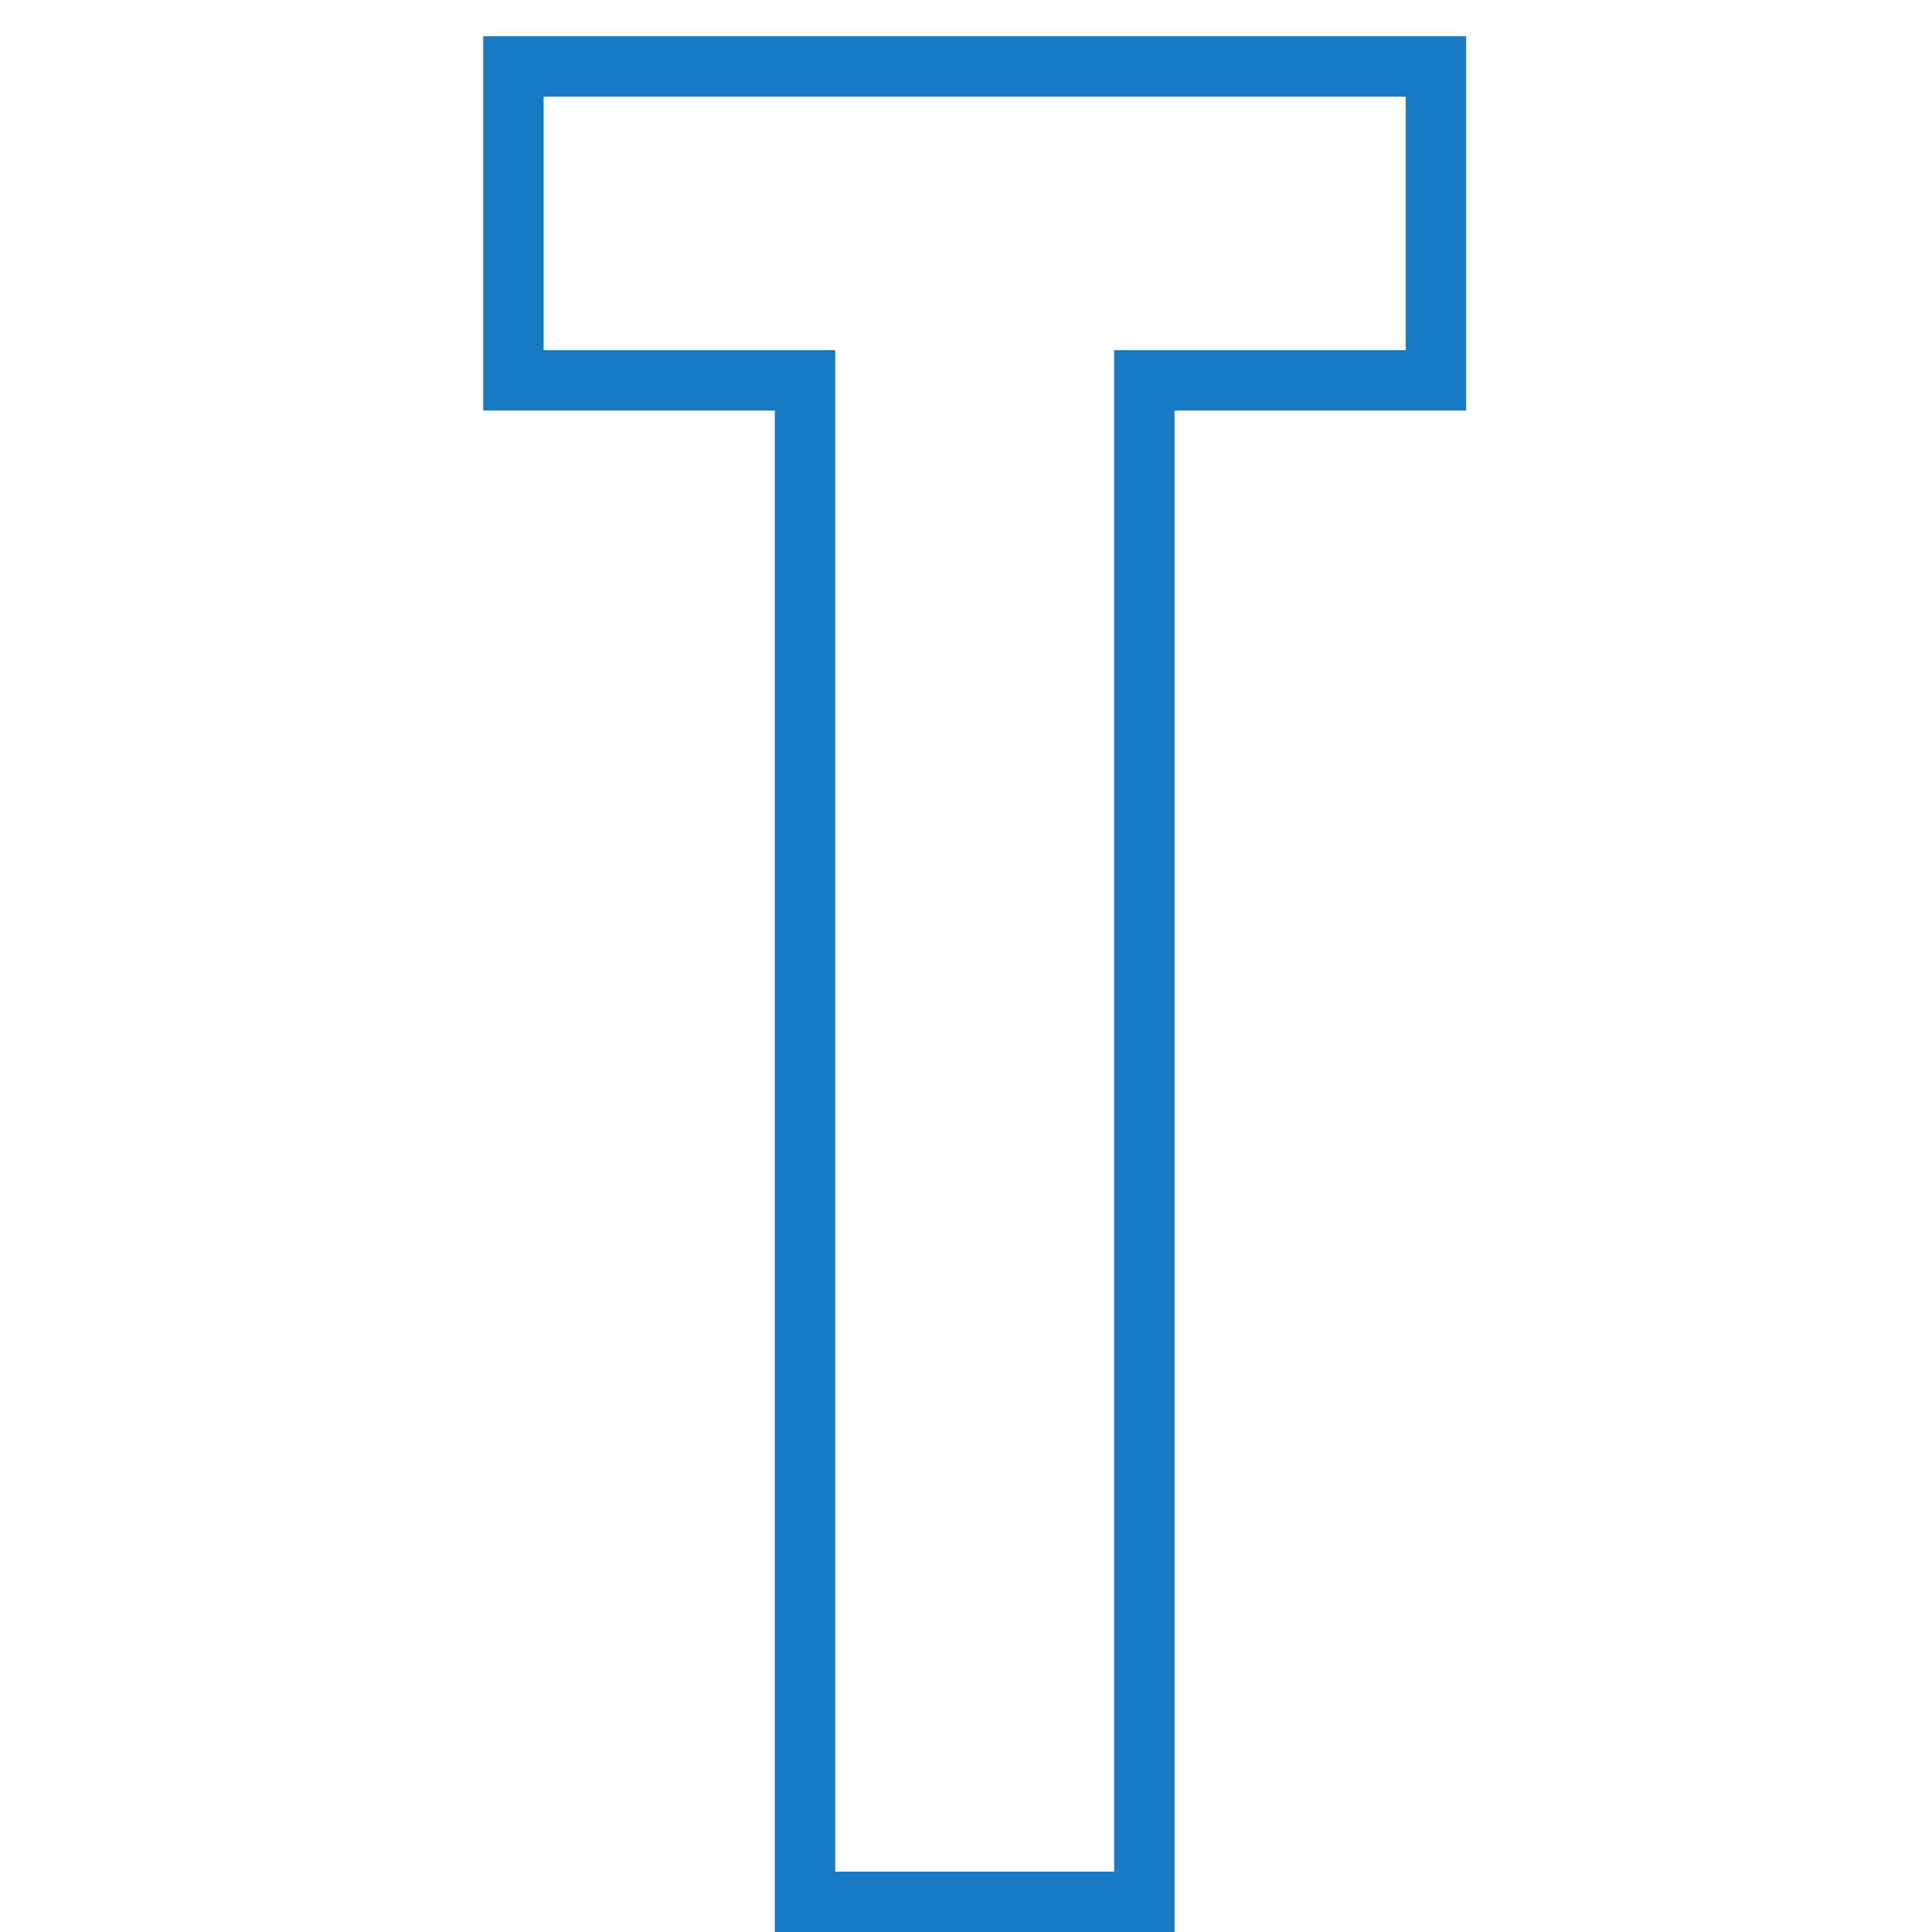
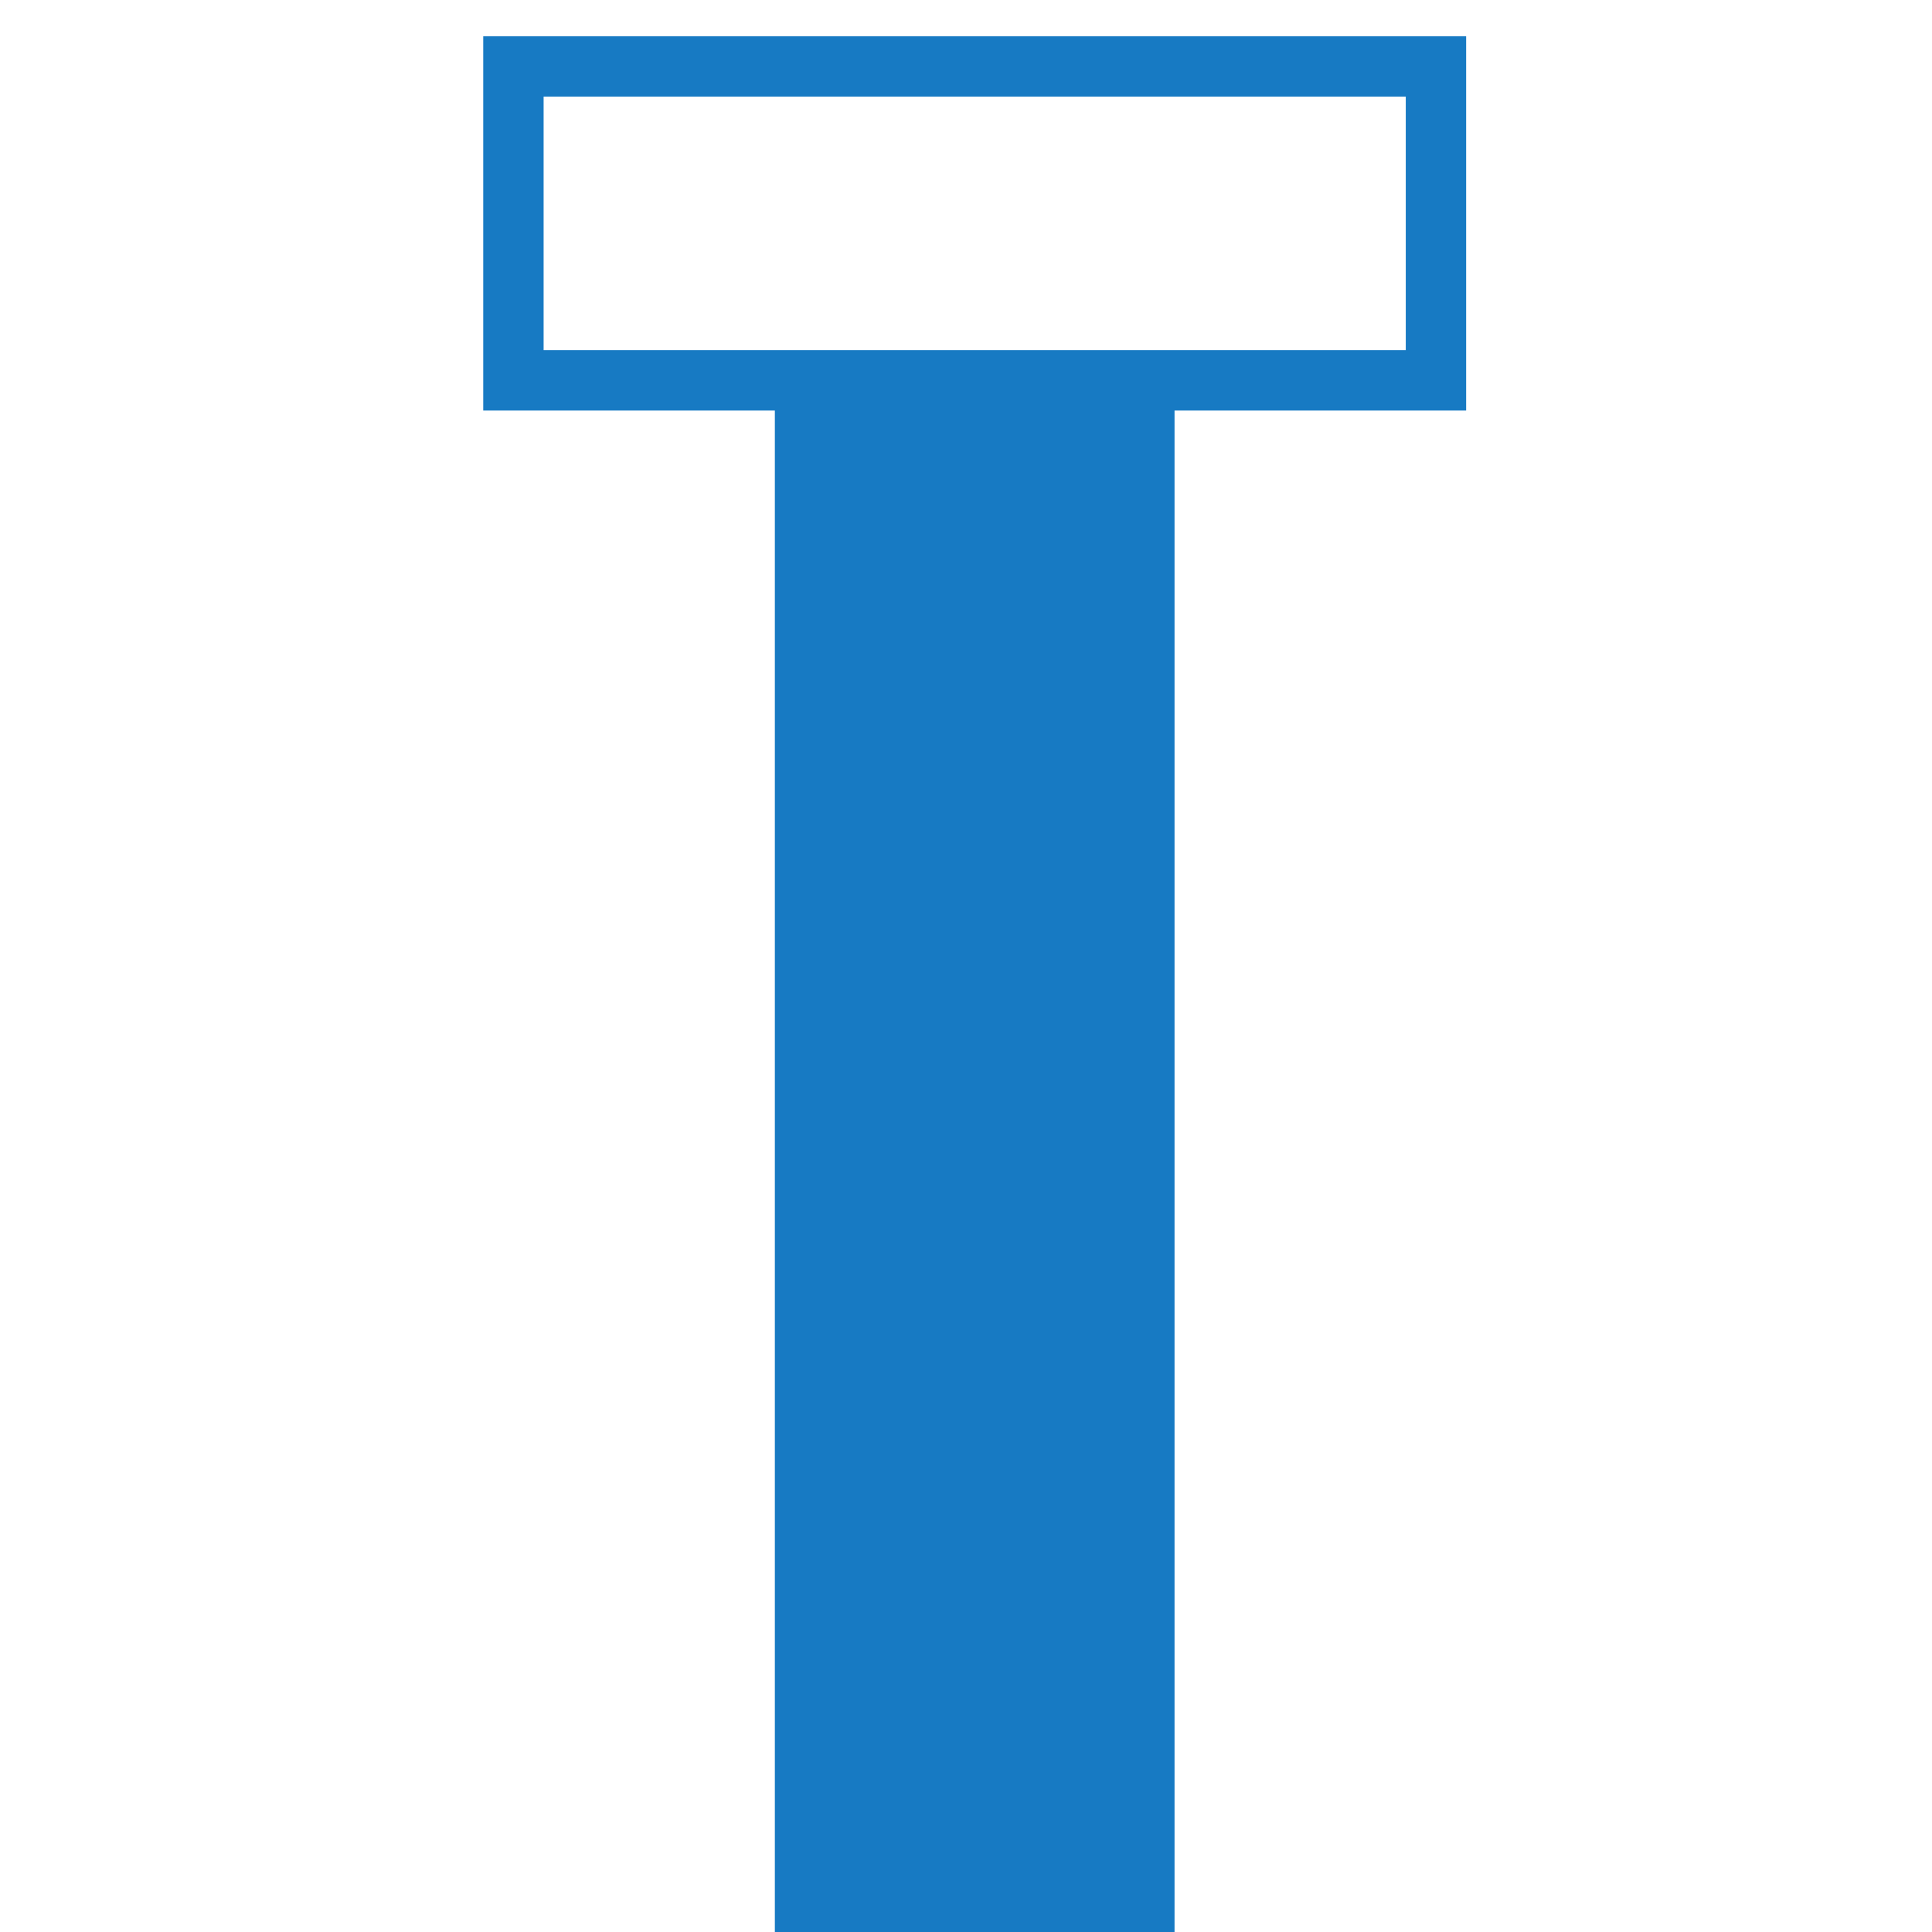
<svg xmlns="http://www.w3.org/2000/svg" id="SvgjsSvg1041" width="288" height="288" version="1.1">
  <defs id="SvgjsDefs1042" />
  <g id="SvgjsG1043">
    <svg fill="none" viewBox="0 0 17 32" width="288" height="288">
-       <path fill="#177ac3" fill-rule="evenodd" d="M0.504 6.8V0.6H16.784V6.8H11.954V32H5.334V6.8H0.504ZM6.334 5.8V31H10.954V5.8H15.784V1.6H1.504V5.8H6.334Z" clip-rule="evenodd" class="color1B997C svgShape" />
+       <path fill="#177ac3" fill-rule="evenodd" d="M0.504 6.8V0.6H16.784V6.8H11.954V32H5.334V6.8H0.504ZM6.334 5.8H10.954V5.8H15.784V1.6H1.504V5.8H6.334Z" clip-rule="evenodd" class="color1B997C svgShape" />
    </svg>
  </g>
</svg>